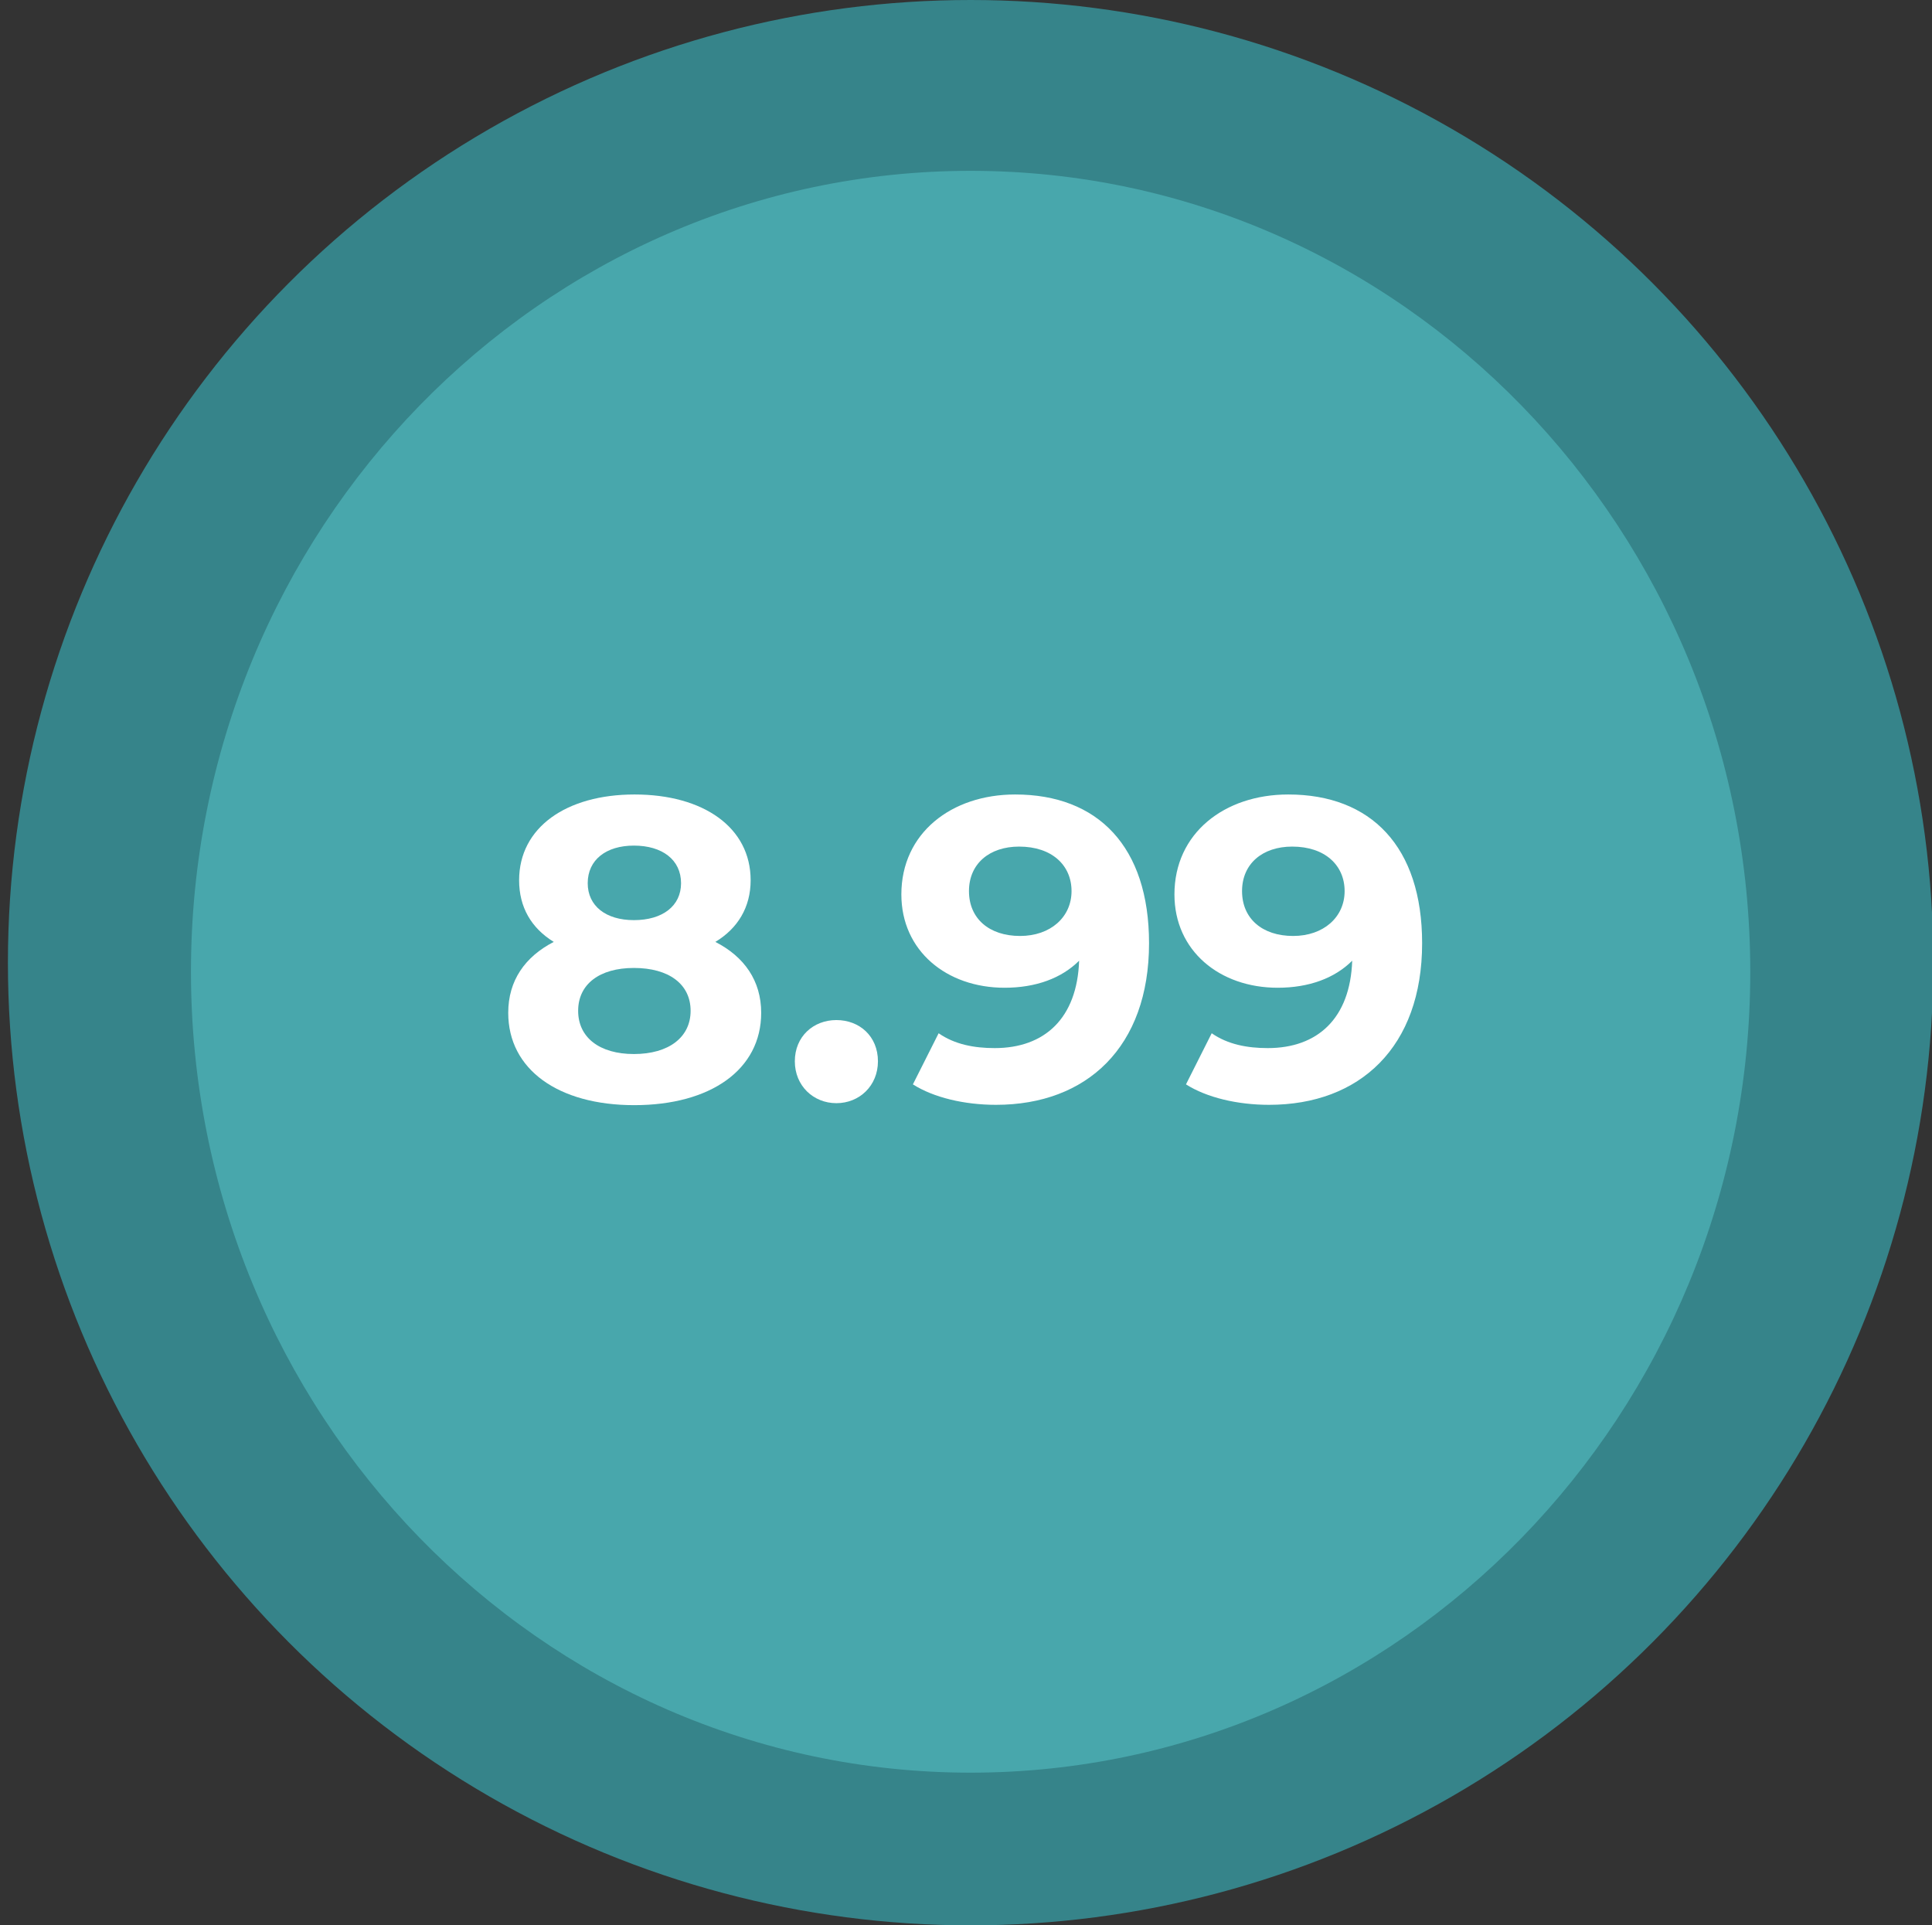
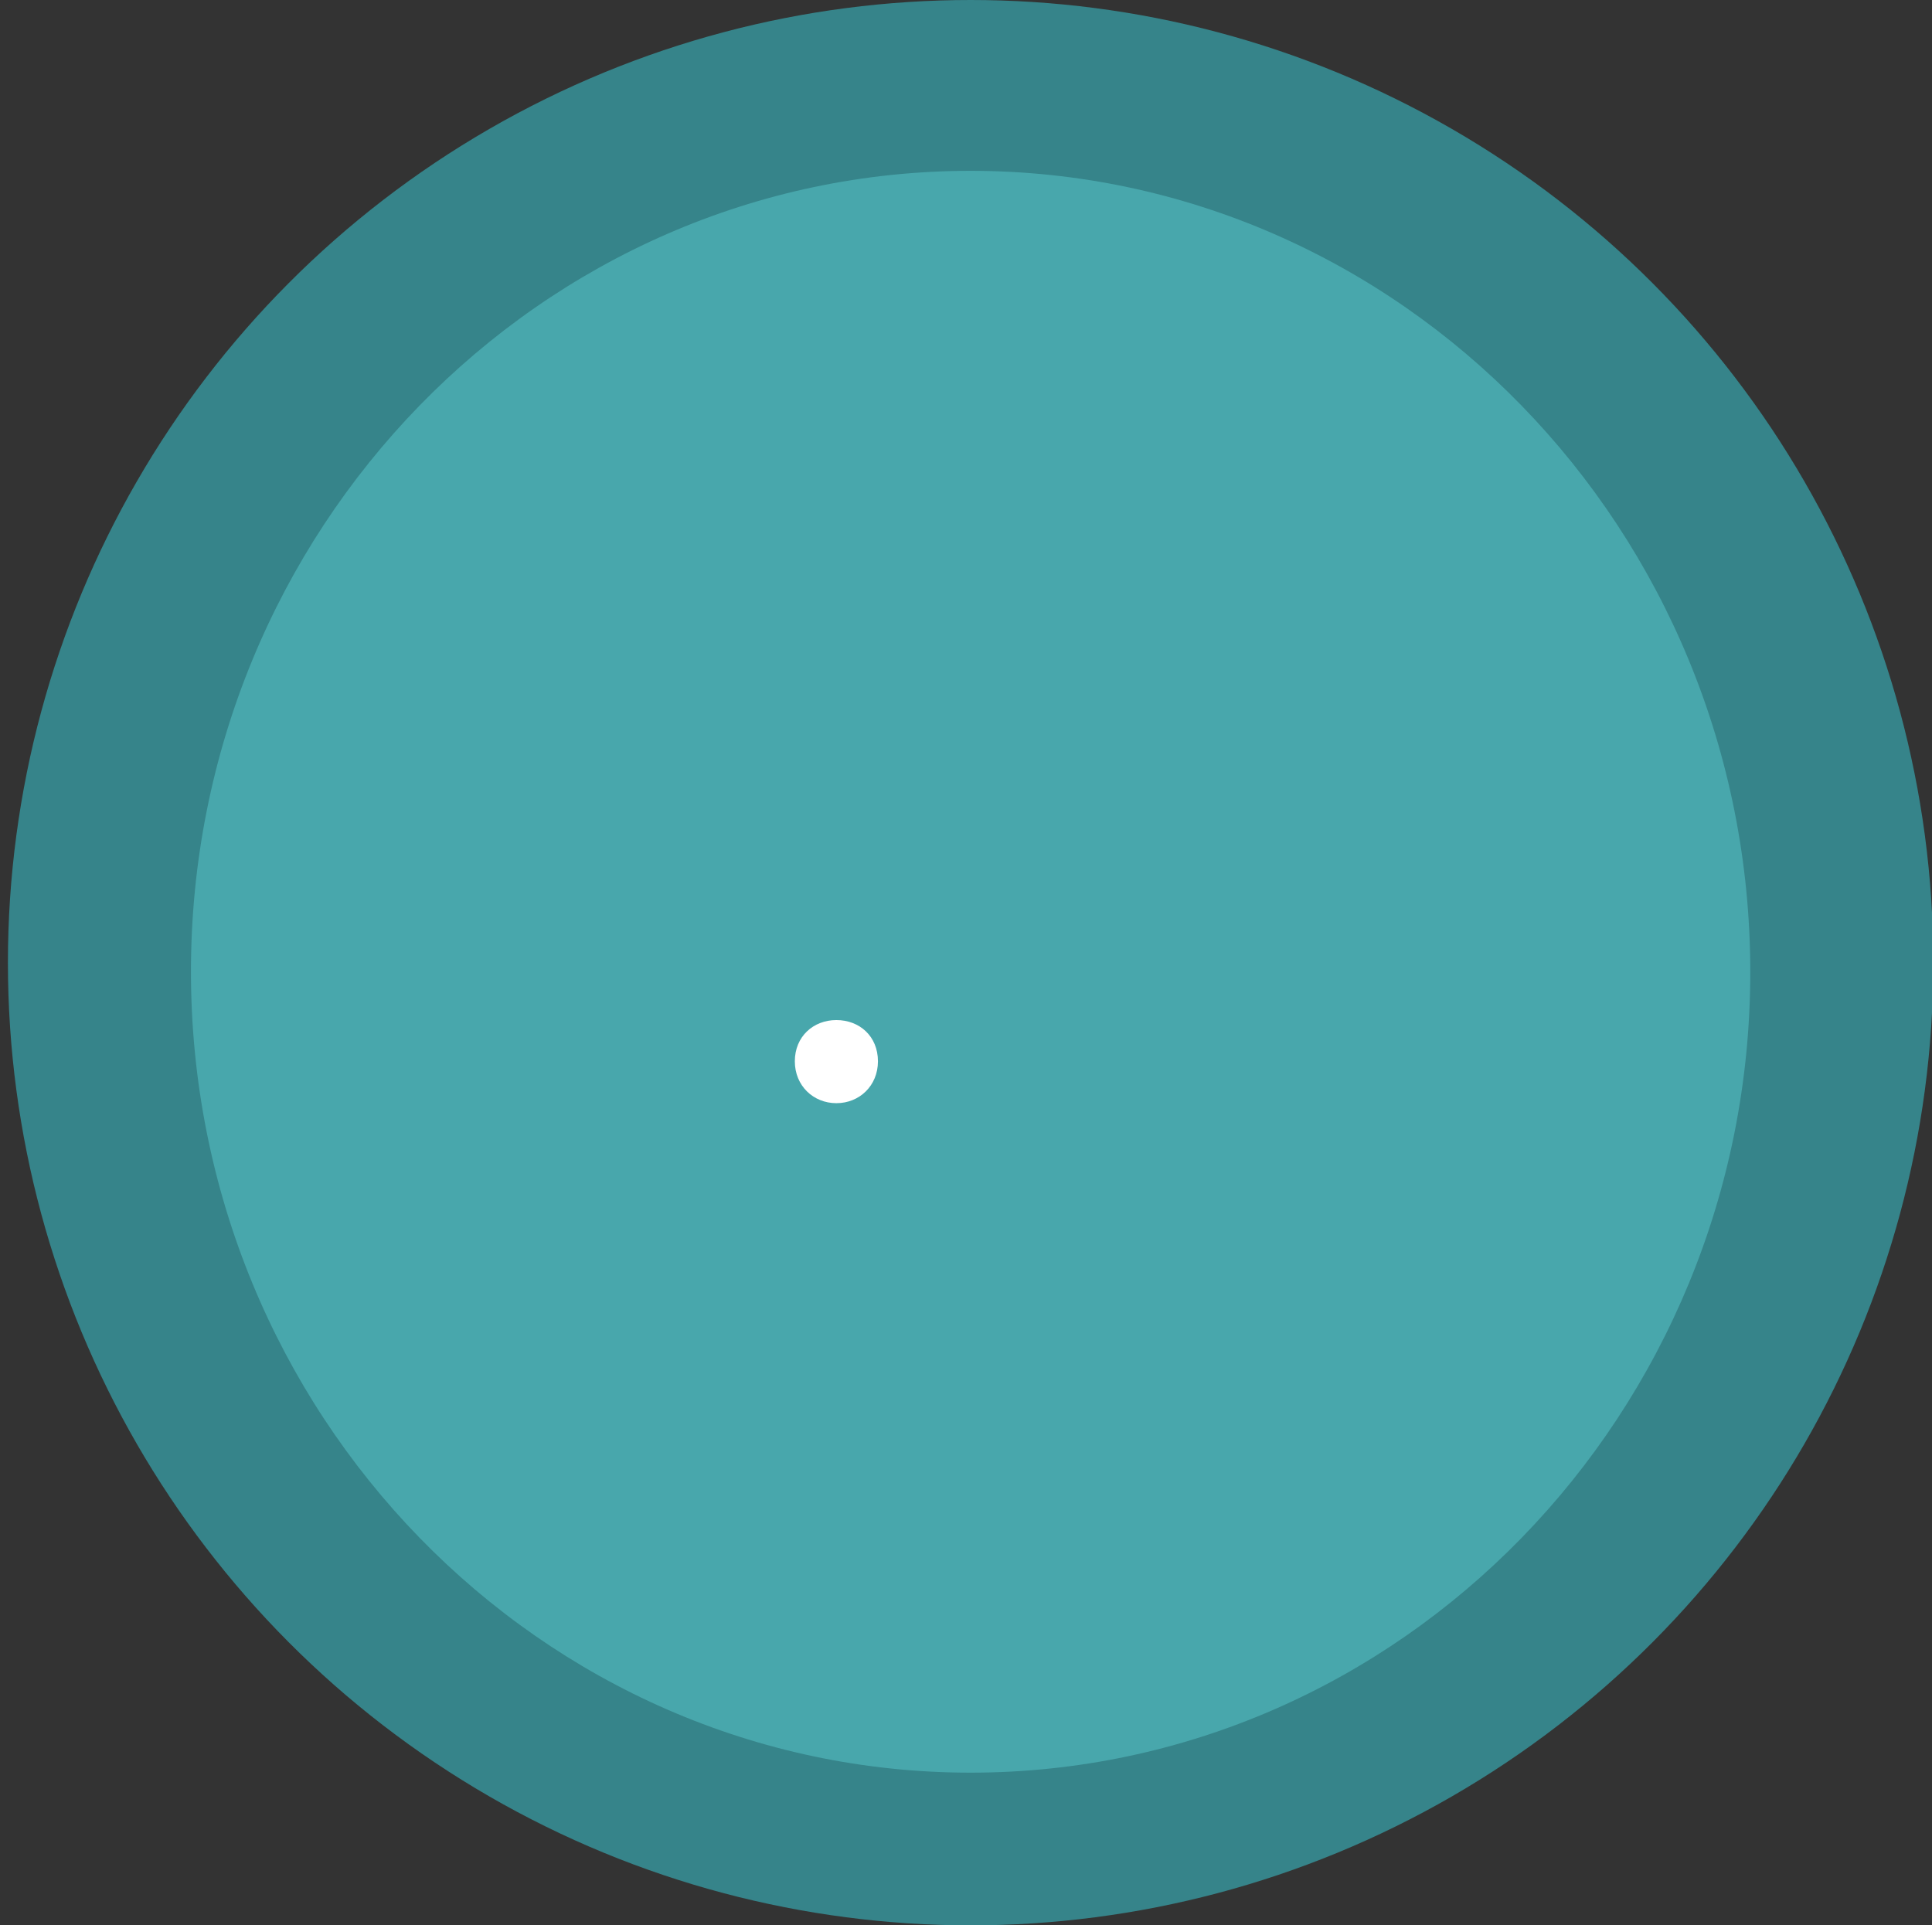
<svg xmlns="http://www.w3.org/2000/svg" version="1.1" id="Capa_1" x="0px" y="0px" viewBox="0 0 585.8 583.8" style="enable-background:new 0 0 585.8 583.8;" xml:space="preserve">
  <rect x="0" y="0" width="585.8" height="583.8" fill="#333333" stroke="none" />
  <style type="text/css">
	.st0{fill:#36848A;}
	.st1{fill:#48A7AC;}
	.st2{fill:#FFFFFF;}
</style>
  <circle class="st0" cx="294.3" cy="291.9" r="291.9" />
-   <path class="st0" d="M333.8,258.4h-185c-14.4,0-26.2-11.8-26.2-26.2l0.2-1.8V230c-0.2-15.2,12.2-27.6,27.4-27.6h128.2  c17,0,32-12.6,33-29.6c0.8-17.8-13.4-32.8-31.2-32.8H144.5c-15,0-26.2-12.6-26-27.6c0-0.2,0-0.2,0-0.4c0-0.2,0-0.2,0-0.4  c-0.2-15,11-27.6,26-27.6h142.1c16.8,0,31.8-12.6,32.8-29.4c0.8-18-13.4-32.8-31.2-32.8H184.1C78,65.7,3.2,170,3.2,291.9  S78,518.1,184.1,561.8h132.1c16.8,0,31.8-12.6,32.8-29.4c0.8-18-13.4-32.8-31.2-32.8l-150.3,0c-17.7,0-32-14.8-31.1-32.8  c0.9-16.8,16-29.4,32.8-29.4h58.3c16.8-0.5,30.3-14.2,30.3-31.1c0-17.2-14-31.2-31.2-31.2h-88.3c-14.4,0-26.2-11.8-26-26.2v-2.2  c-1-14.2,10.4-26.2,24.6-26.2h195.1c17,0,32-12.6,33-29.4C365.8,273.2,351.6,258.4,333.8,258.4z" />
  <path class="st1" d="M294.3,537.5c-130.4,0-236.4-109-236.4-242.9s106-242.8,236.4-242.8s236.4,109,236.4,242.9  S424.6,537.5,294.3,537.5z" />
  <g>
-     <path class="st2" d="M230.8,307.1c0,17.2-15.3,28-38.5,28c-23,0-38.2-10.8-38.2-28c0-9.8,5.1-17,13.8-21.5   c-6.8-4.2-10.5-10.5-10.5-18.7c0-16,14.3-26,35-26c20.9,0,35.2,10,35.2,26c0,8.2-3.9,14.6-10.7,18.7   C225.7,290.1,230.8,297.4,230.8,307.1z M209.4,306.5c0-8.1-6.6-13-17.2-13c-10.4,0-16.9,4.9-16.9,13c0,8.1,6.5,13.1,16.9,13.1   C202.8,319.6,209.4,314.5,209.4,306.5z M178.2,267.8c0,6.9,5.5,11.2,14,11.2c8.7,0,14.3-4.3,14.3-11.2c0-7.1-5.7-11.4-14.3-11.4   C183.8,256.4,178.2,260.7,178.2,267.8z" />
    <path class="st2" d="M241,321.8c0-7.5,5.6-12.5,12.6-12.5c7,0,12.6,4.9,12.6,12.5c0,7.4-5.6,12.7-12.6,12.7   C246.6,334.5,241,329.2,241,321.8z" />
-     <path class="st2" d="M348.4,286c0,31.5-18.9,49-46.4,49c-9.6,0-18.9-2.2-25.2-6.2l7.8-15.5c4.9,3.4,10.8,4.5,17,4.5   c15.1,0,25-9,25.6-26.5c-5.3,5.3-13.1,8.2-22.6,8.2c-17.6,0-31.3-11.2-31.3-28.3c0-18.6,15.2-30.3,34.5-30.3   C332.9,240.9,348.4,256.7,348.4,286z M324.9,270.2c0-7.8-5.9-13.5-15.9-13.5c-9,0-15.2,5.2-15.2,13.5c0,8.3,6.1,13.6,15.5,13.6   C318.5,283.8,324.9,278.1,324.9,270.2z" />
-     <path class="st2" d="M431.2,286c0,31.5-18.9,49-46.4,49c-9.6,0-18.9-2.2-25.2-6.2l7.8-15.5c4.9,3.4,10.8,4.5,17,4.5   c15.1,0,25-9,25.6-26.5c-5.3,5.3-13.1,8.2-22.6,8.2c-17.6,0-31.3-11.2-31.3-28.3c0-18.6,15.2-30.3,34.5-30.3   C415.7,240.9,431.2,256.7,431.2,286z M407.7,270.2c0-7.8-5.9-13.5-15.9-13.5c-9,0-15.2,5.2-15.2,13.5c0,8.3,6.1,13.6,15.5,13.6   C401.3,283.8,407.7,278.1,407.7,270.2z" />
  </g>
</svg>